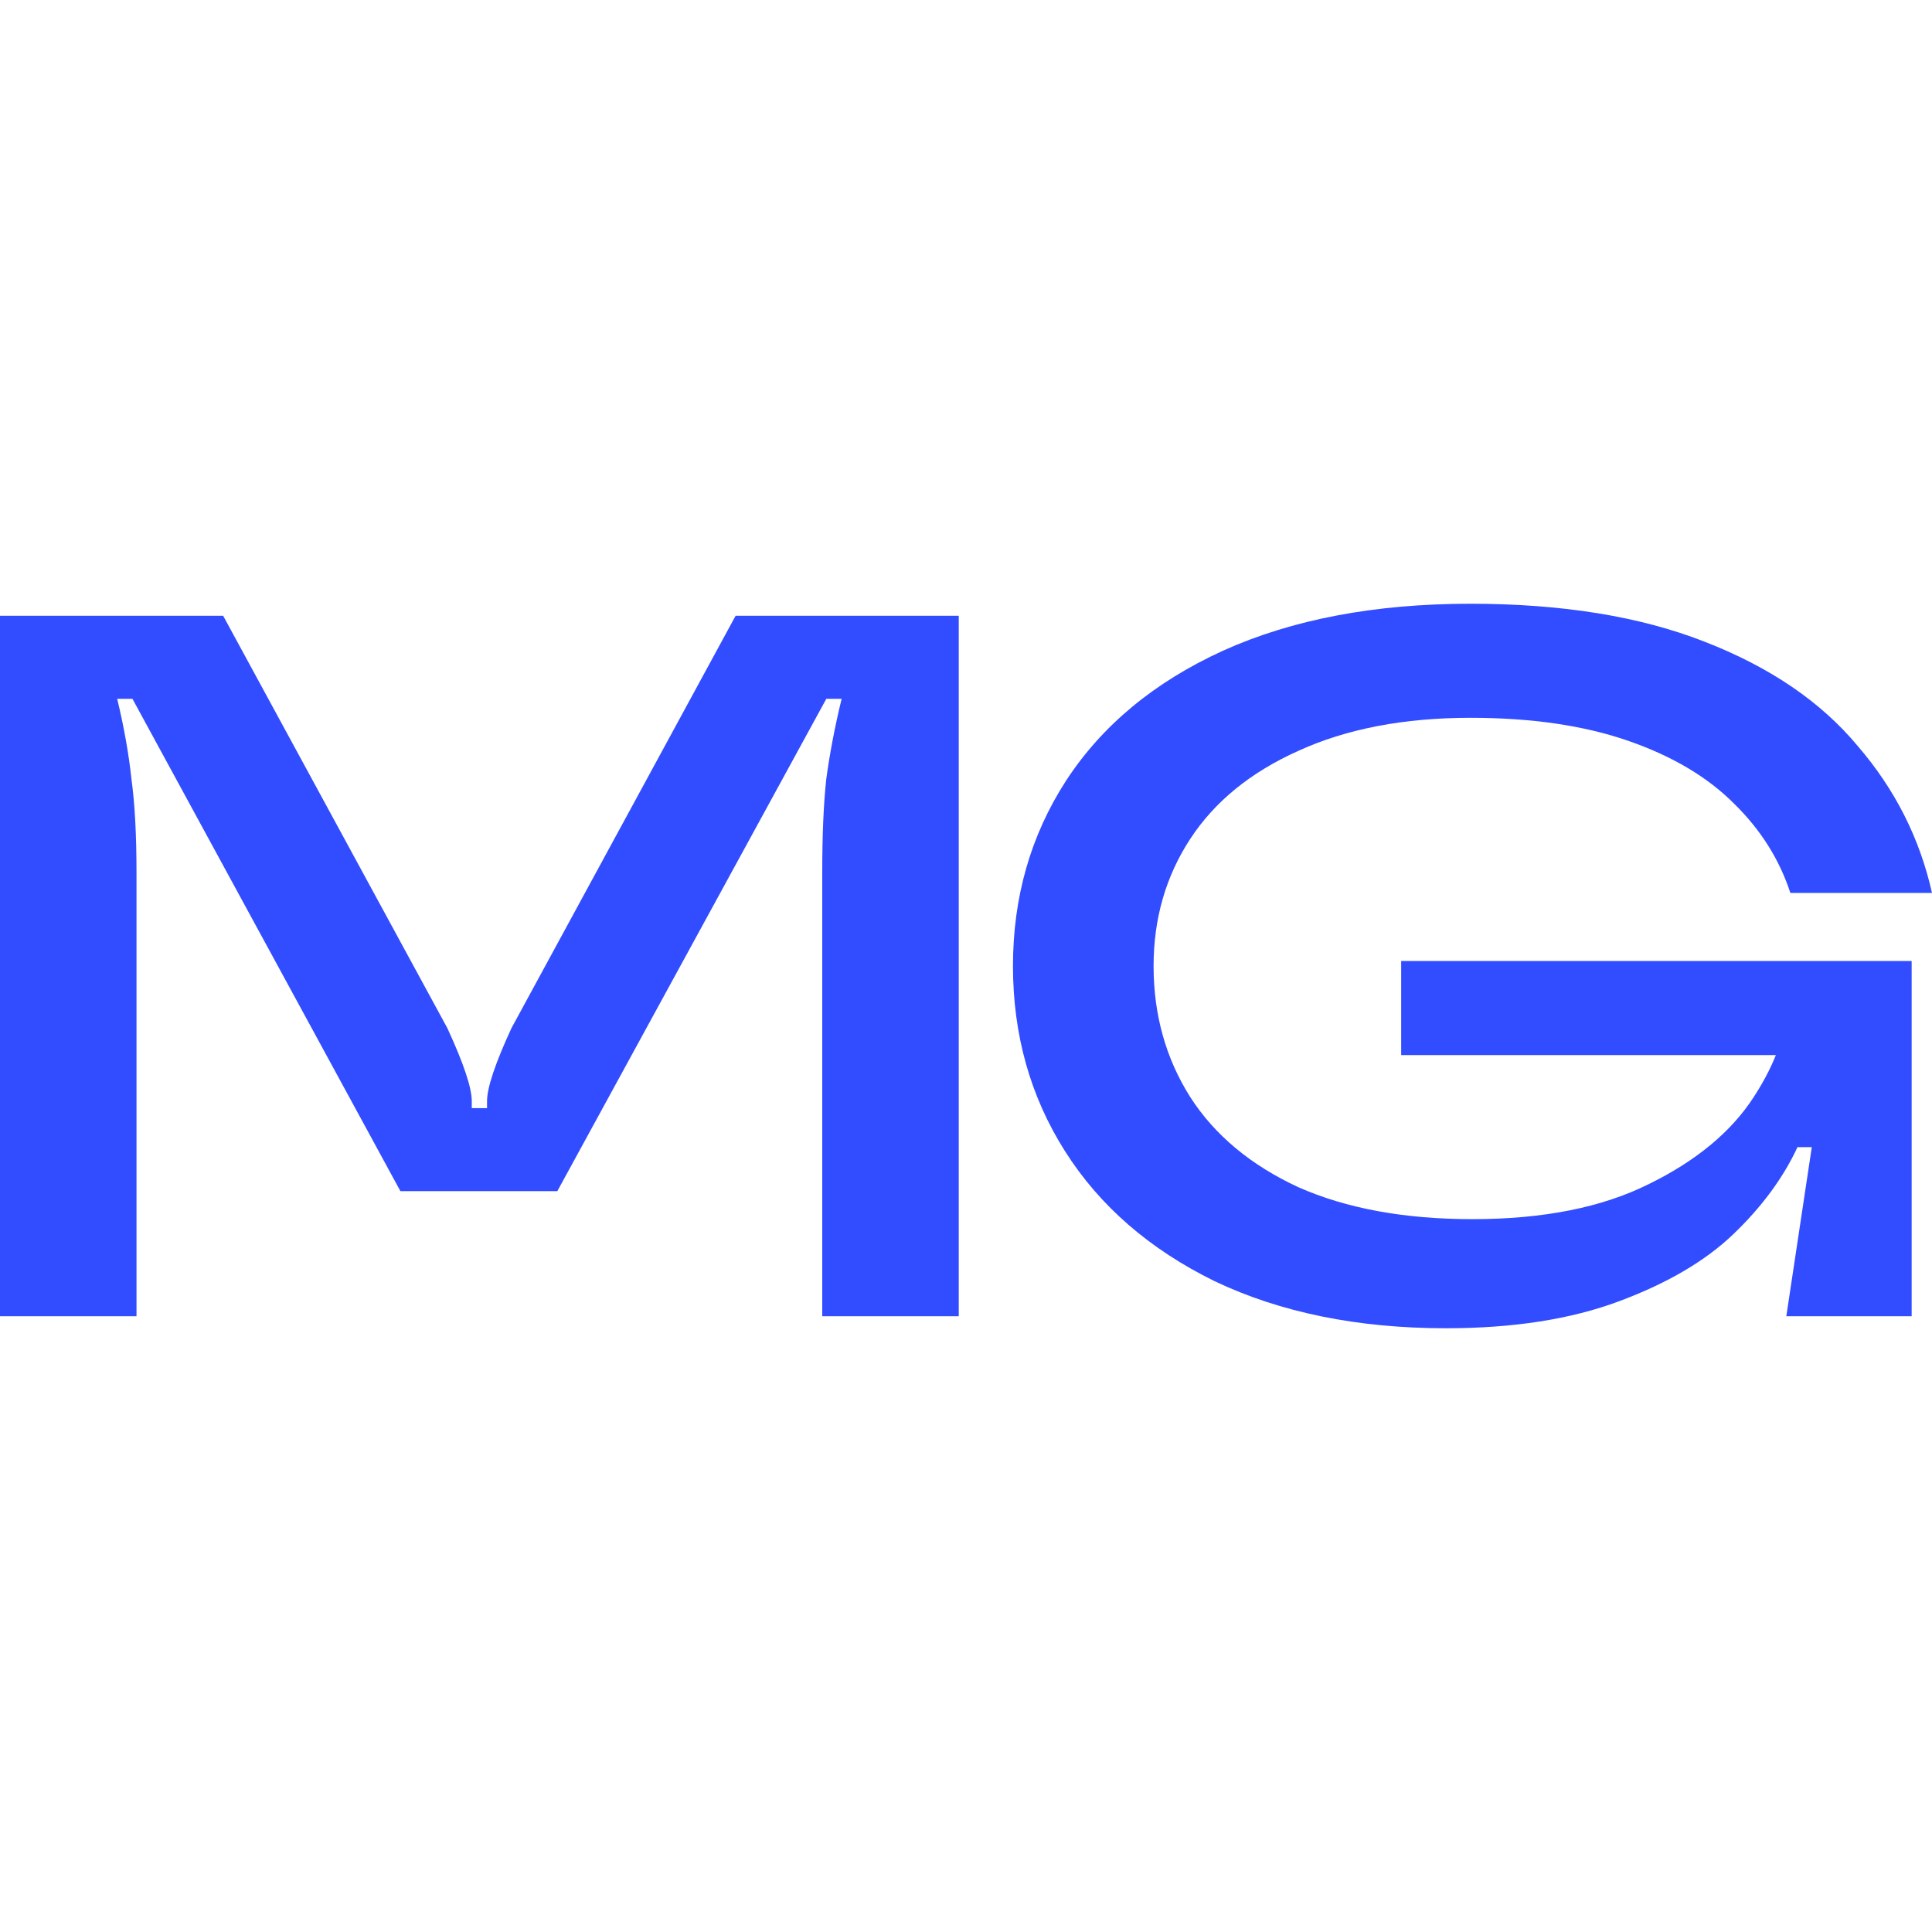
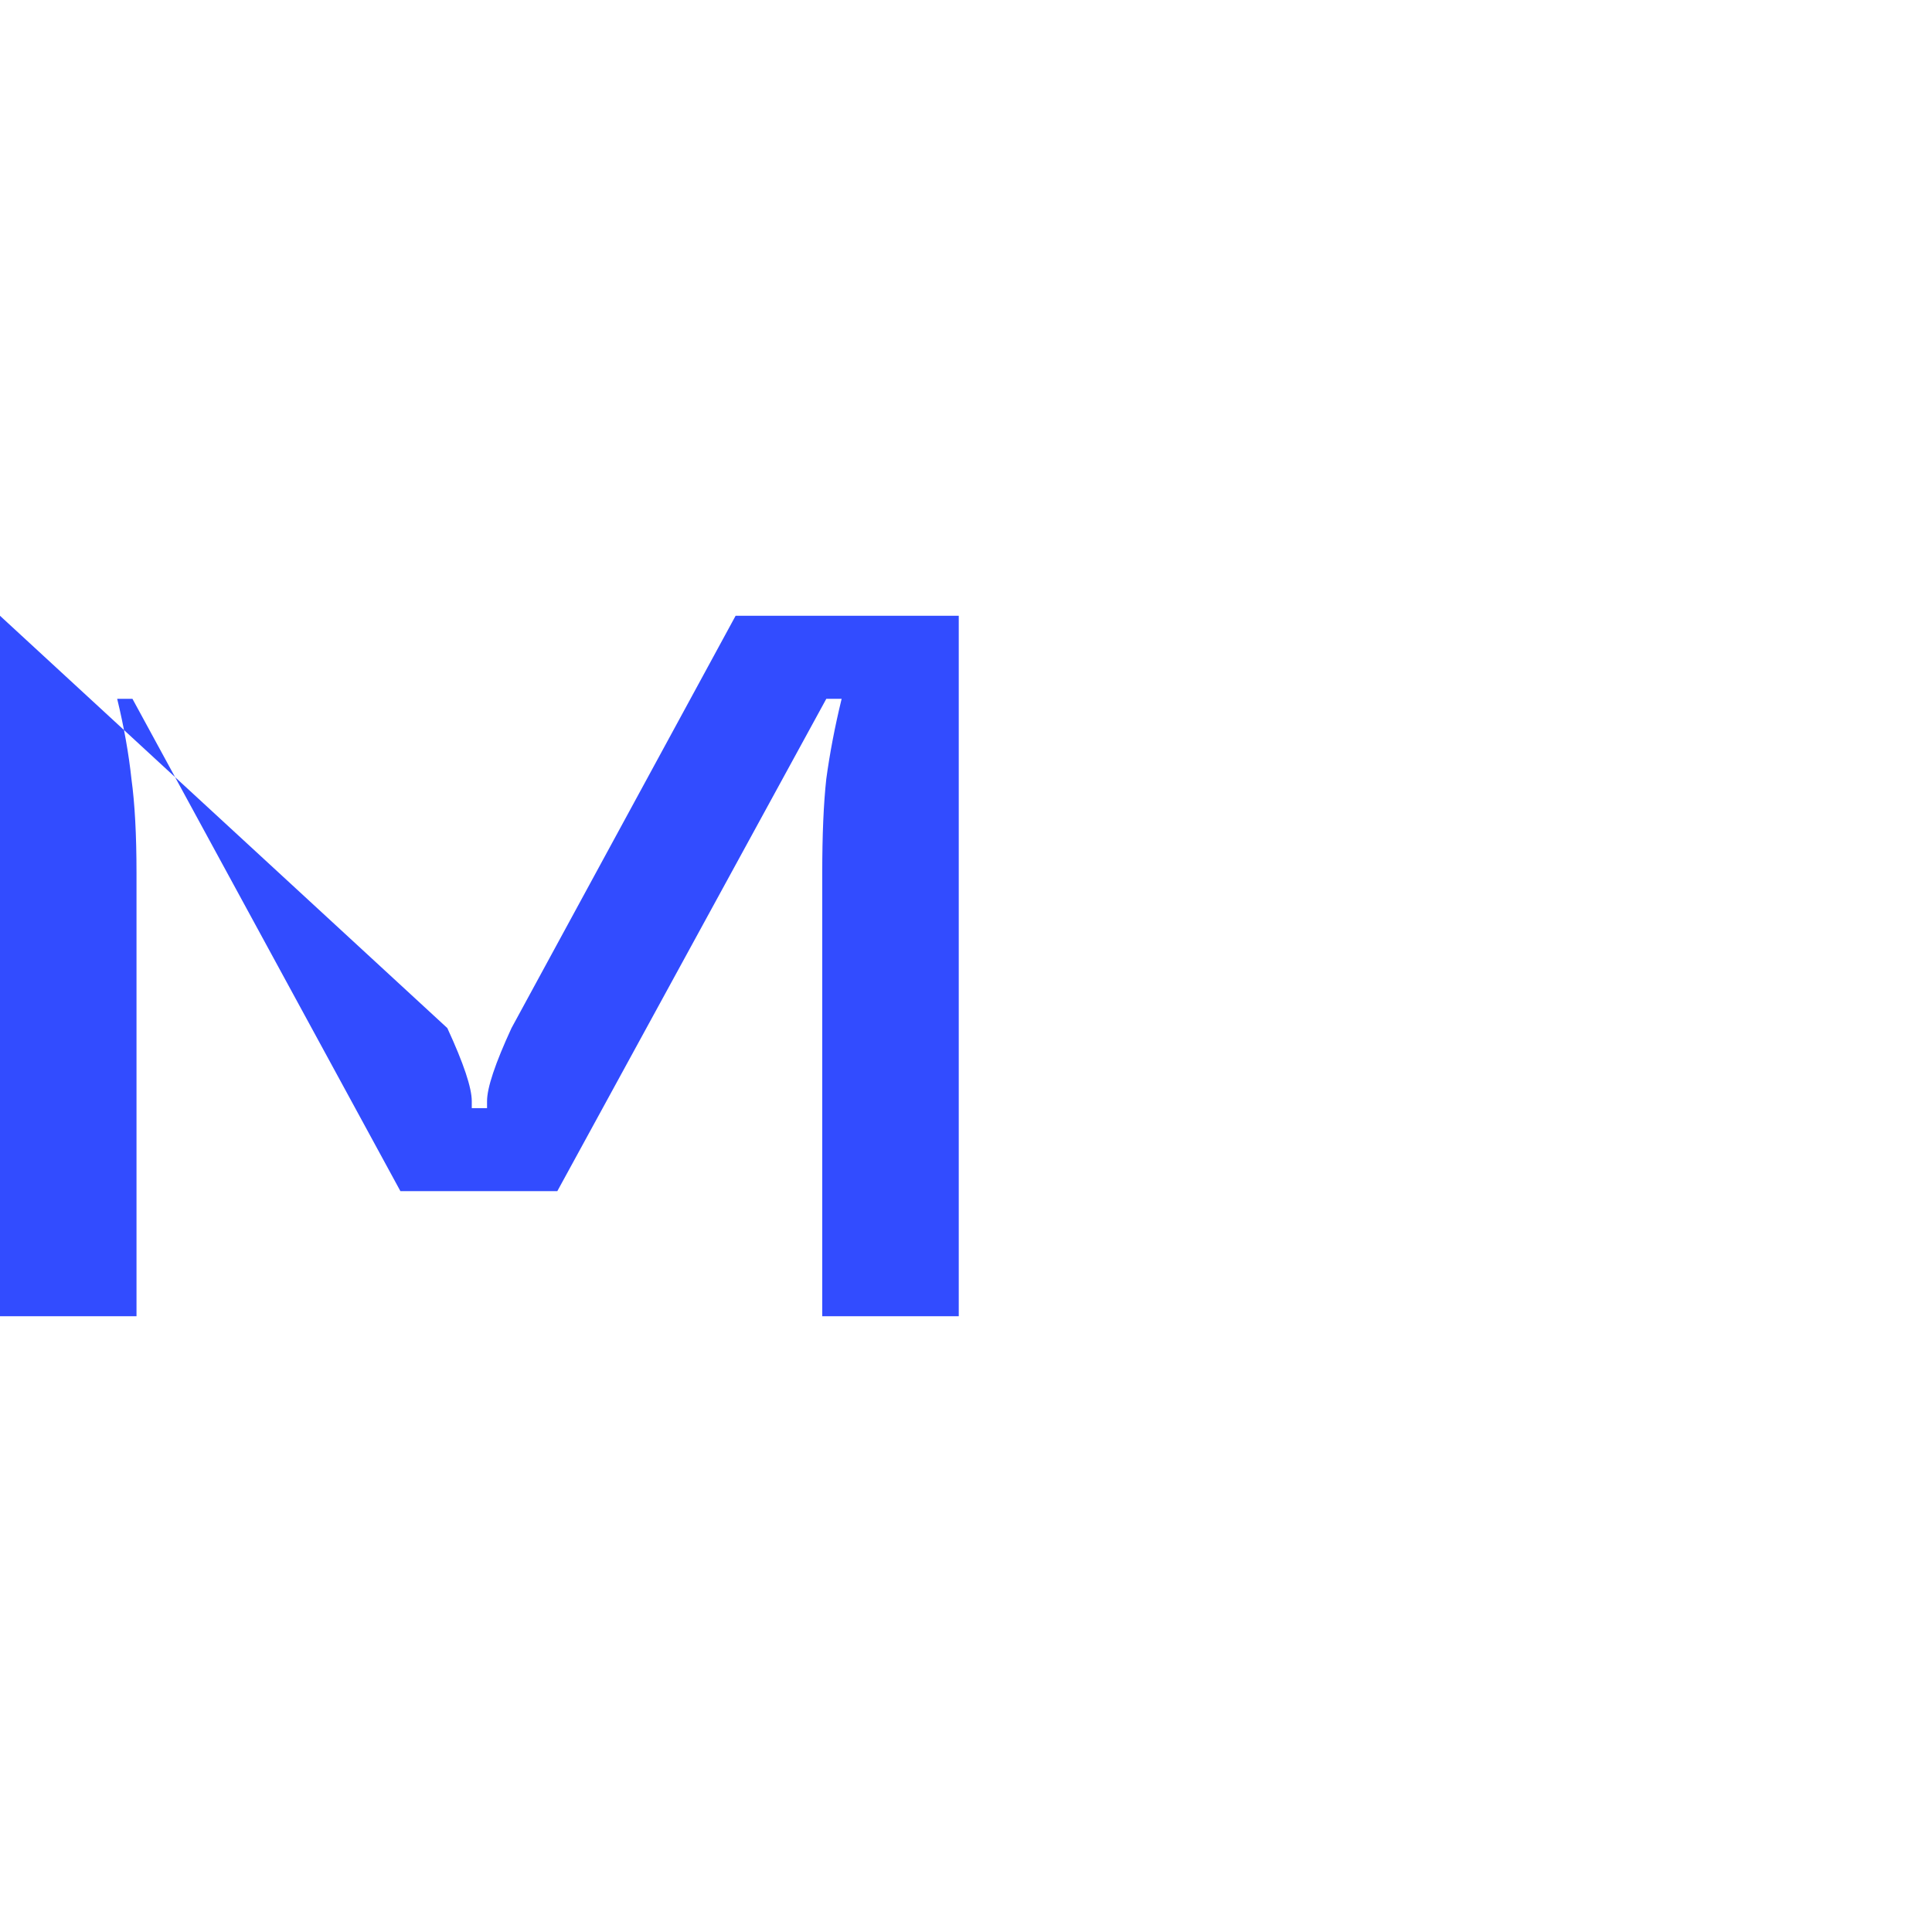
<svg xmlns="http://www.w3.org/2000/svg" width="32" height="32" viewBox="0 0 32 32" fill="none">
-   <path d="M0 21.801V10.199H3.696L7.409 17.028C7.679 17.613 7.814 18.017 7.814 18.238V18.354H8.067V18.238C8.067 18.017 8.202 17.613 8.472 17.028L12.184 10.199H15.88V21.801H13.619V14.459C13.619 13.829 13.641 13.309 13.686 12.901C13.743 12.481 13.827 12.039 13.94 11.575H13.686L9.231 19.729H6.632L2.194 11.575H1.941C2.053 12.039 2.132 12.481 2.177 12.901C2.233 13.309 2.261 13.829 2.261 14.459V21.801H0Z" fill="#324CFF" />
-   <path d="M23.95 22C22.488 22 21.211 21.74 20.119 21.221C19.039 20.691 18.212 19.972 17.639 19.066C17.065 18.16 16.778 17.138 16.778 16C16.778 14.862 17.07 13.84 17.655 12.934C18.252 12.017 19.118 11.298 20.254 10.779C21.402 10.26 22.769 10 24.355 10C25.874 10 27.168 10.21 28.237 10.63C29.317 11.05 30.16 11.624 30.768 12.354C31.387 13.072 31.797 13.884 32 14.79H29.654C29.474 14.238 29.165 13.746 28.726 13.315C28.287 12.873 27.702 12.525 26.971 12.271C26.24 12.017 25.368 11.889 24.355 11.889C23.253 11.889 22.302 12.072 21.503 12.437C20.716 12.79 20.119 13.276 19.714 13.895C19.309 14.514 19.107 15.216 19.107 16C19.107 16.807 19.309 17.53 19.714 18.171C20.119 18.801 20.716 19.298 21.503 19.663C22.302 20.017 23.264 20.193 24.389 20.193C25.559 20.193 26.532 20 27.308 19.613C28.096 19.227 28.675 18.746 29.047 18.171C29.429 17.586 29.62 17.017 29.62 16.464L30.228 17.475H23.208V15.917H31.663V21.801H29.587L30.009 19H29.772C29.536 19.508 29.182 19.989 28.709 20.442C28.248 20.884 27.618 21.254 26.819 21.552C26.02 21.851 25.064 22 23.95 22Z" fill="#324CFF" />
+   <path d="M0 21.801V10.199L7.409 17.028C7.679 17.613 7.814 18.017 7.814 18.238V18.354H8.067V18.238C8.067 18.017 8.202 17.613 8.472 17.028L12.184 10.199H15.88V21.801H13.619V14.459C13.619 13.829 13.641 13.309 13.686 12.901C13.743 12.481 13.827 12.039 13.94 11.575H13.686L9.231 19.729H6.632L2.194 11.575H1.941C2.053 12.039 2.132 12.481 2.177 12.901C2.233 13.309 2.261 13.829 2.261 14.459V21.801H0Z" fill="#324CFF" />
</svg>